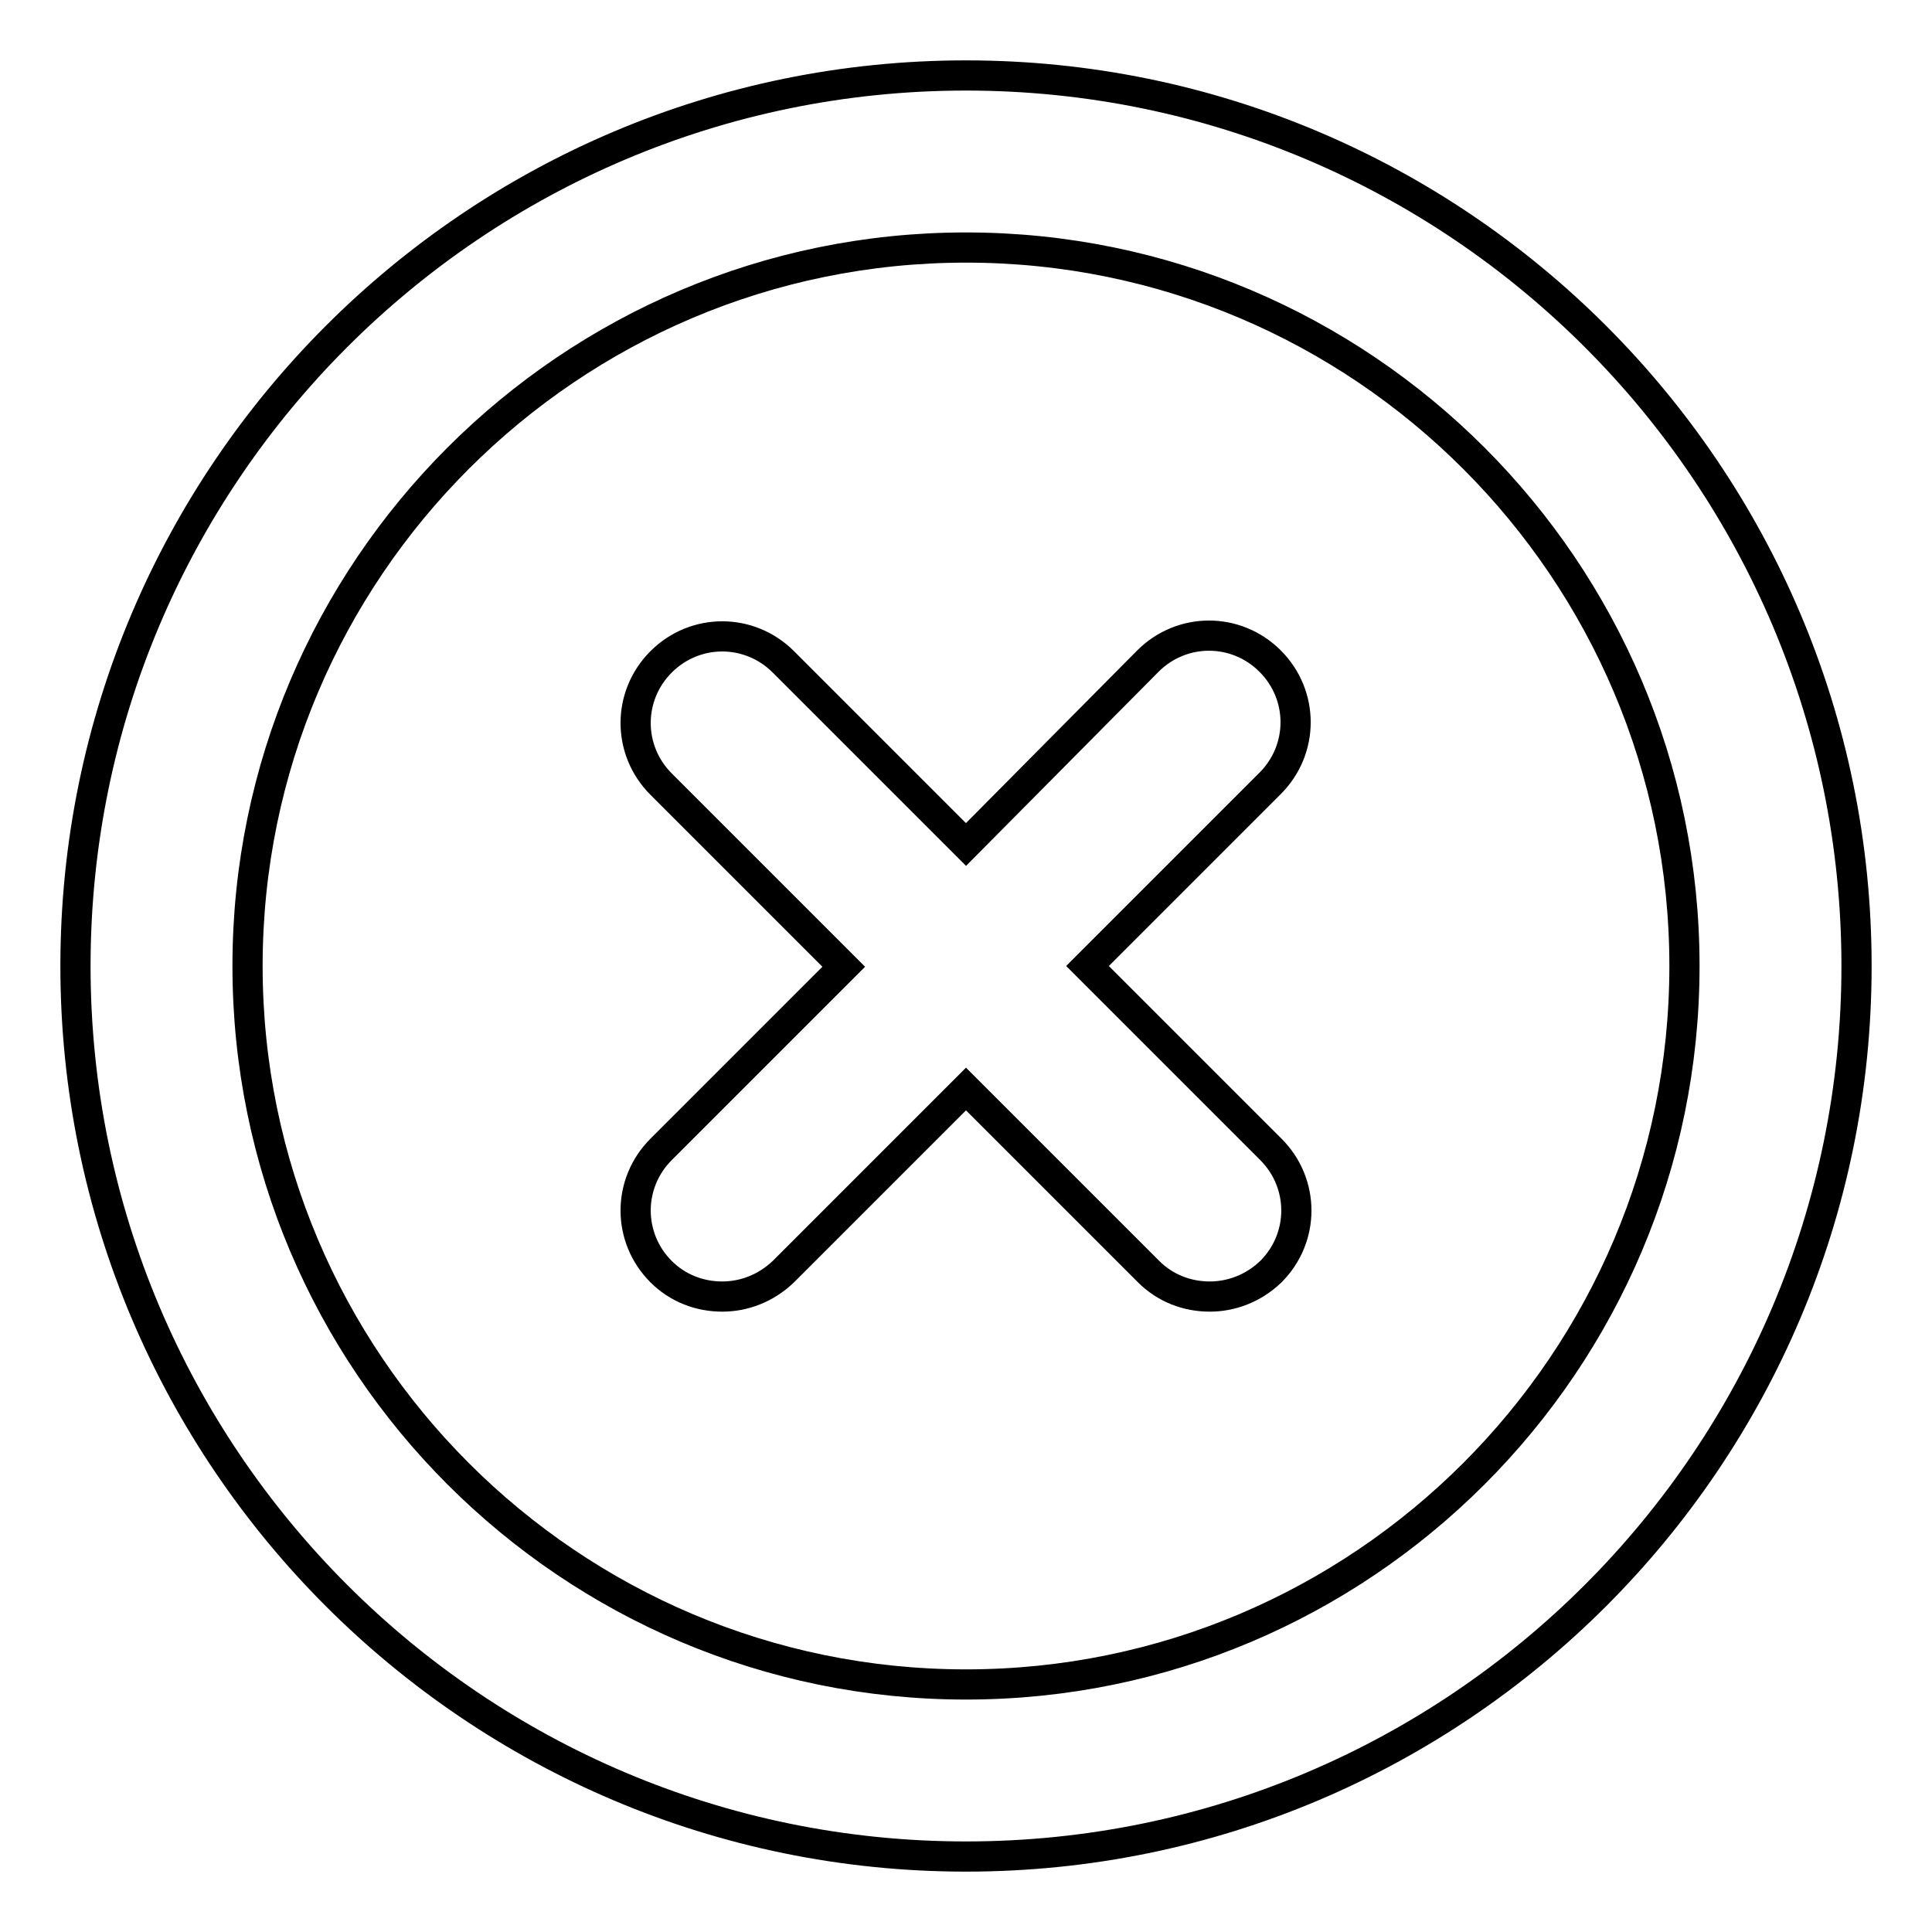
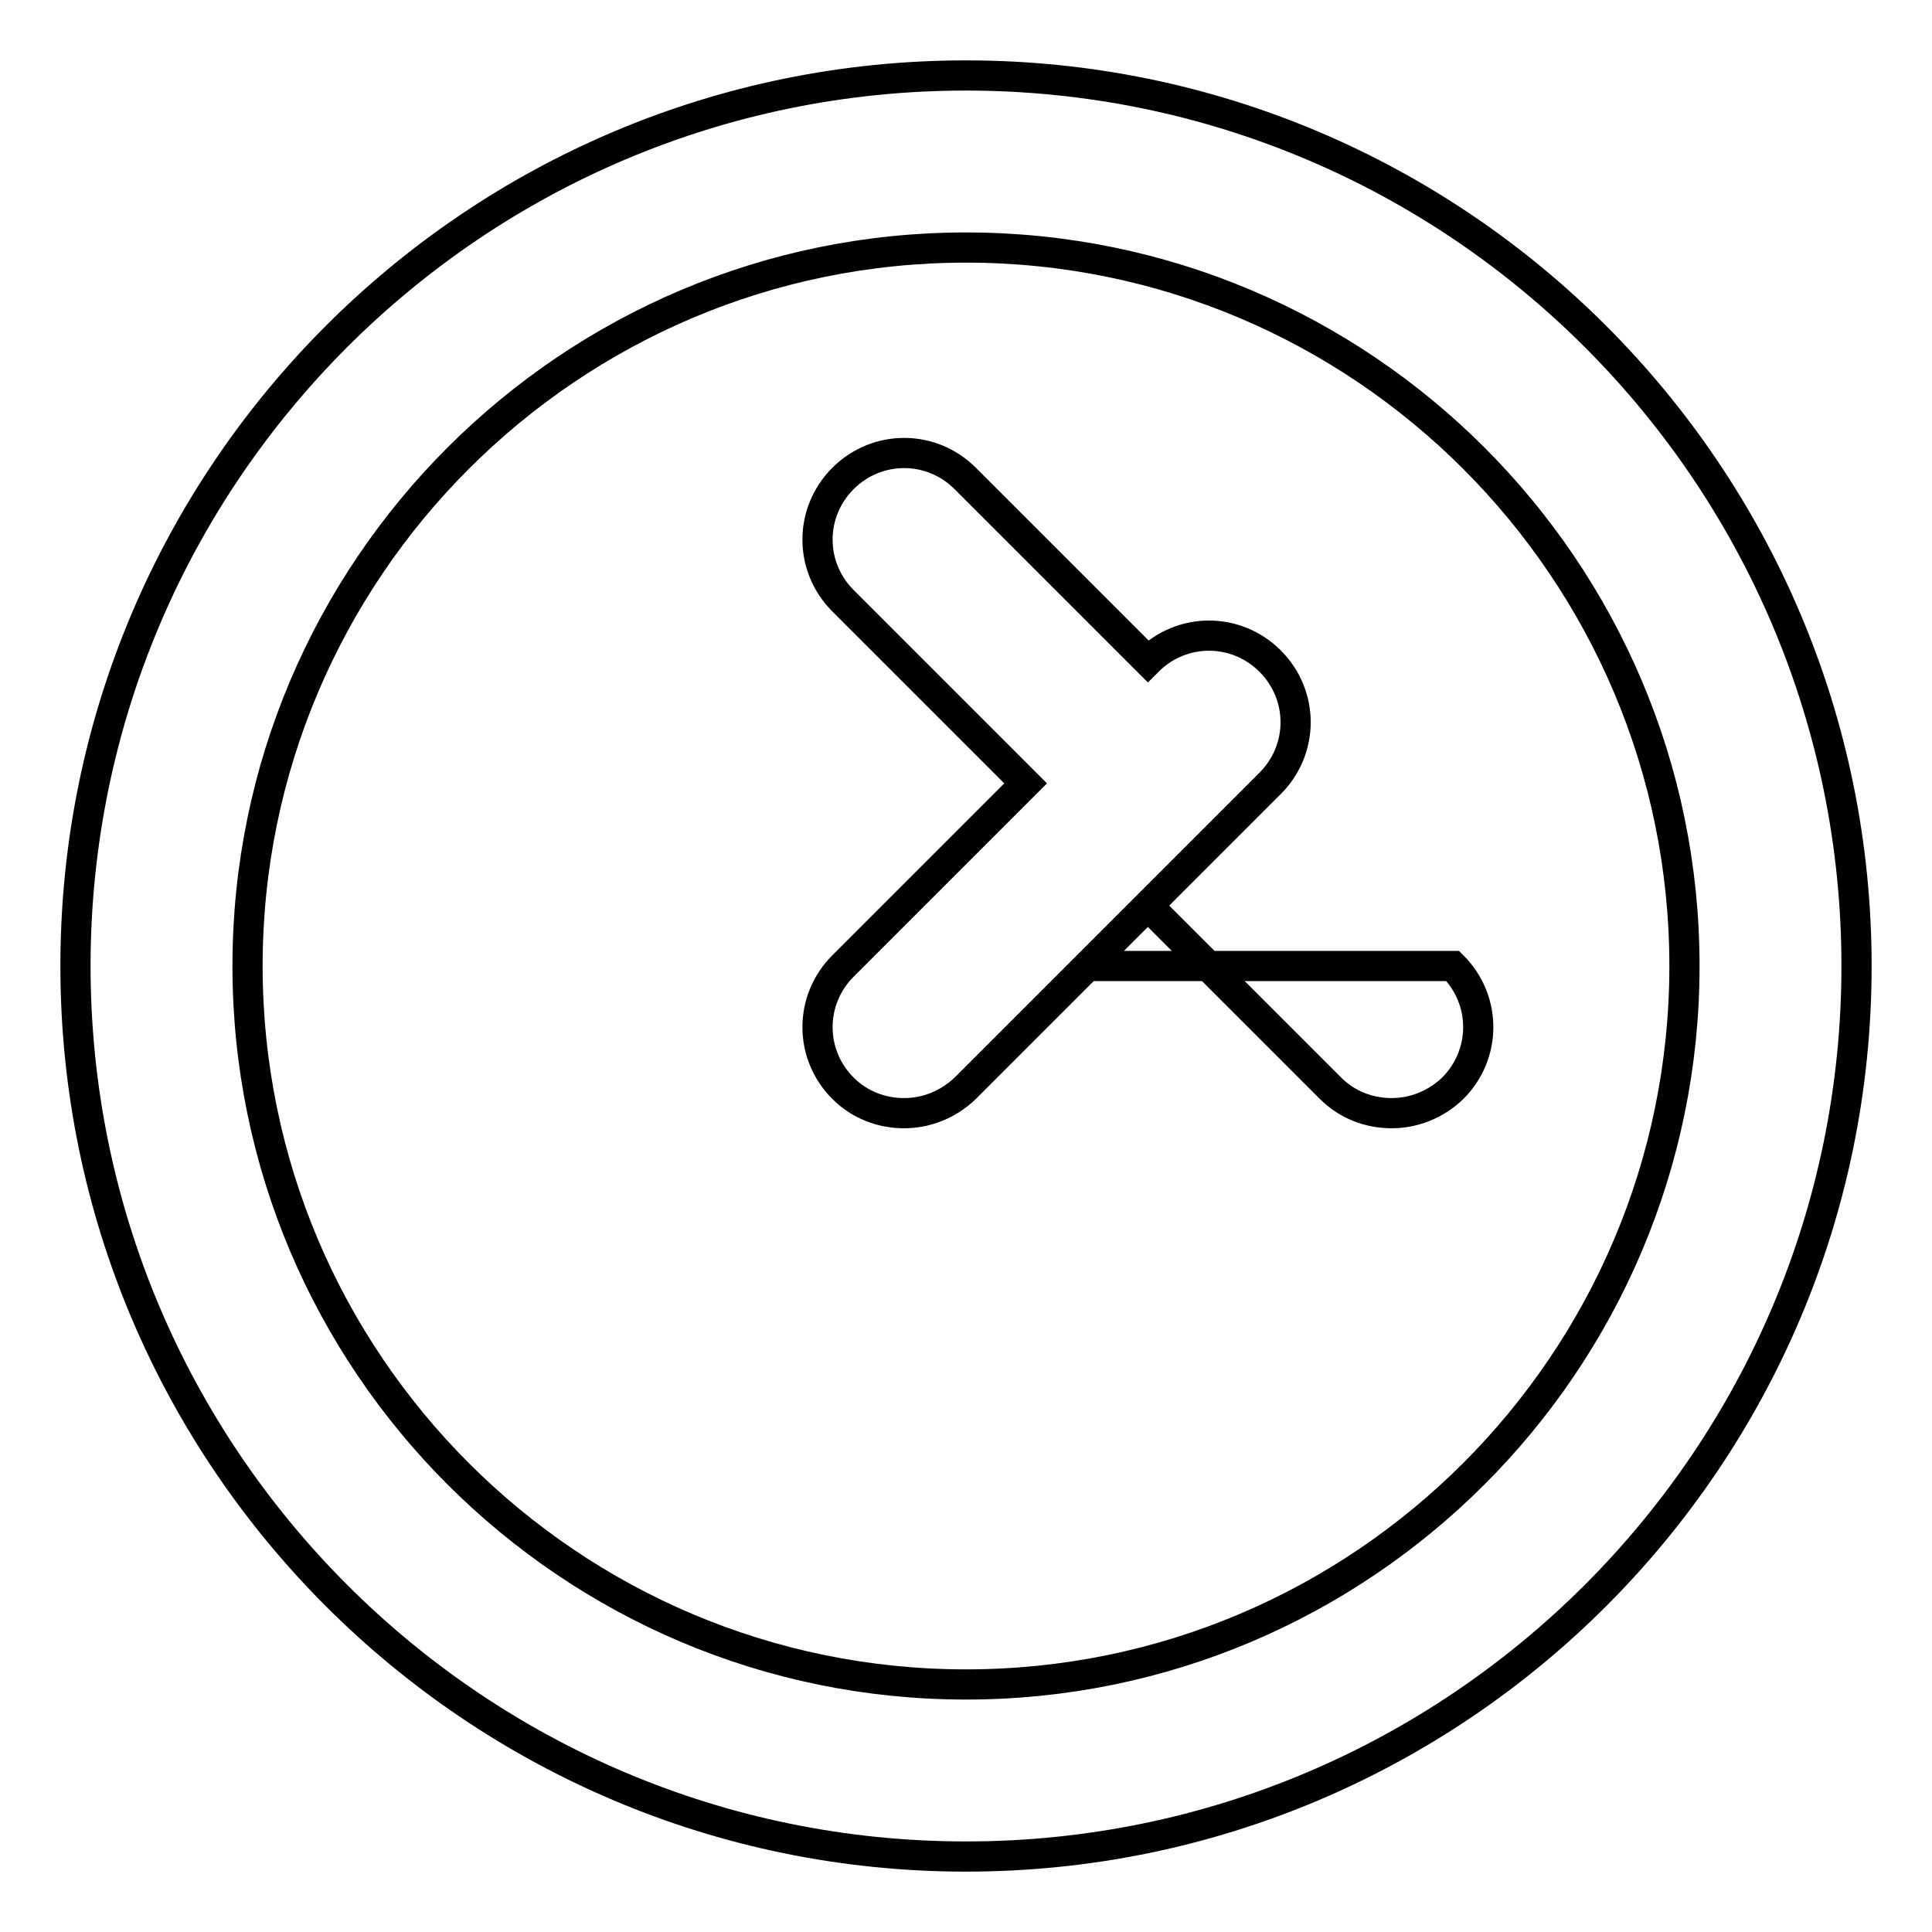
<svg xmlns="http://www.w3.org/2000/svg" version="1.1" x="0px" y="0px" viewBox="0 0 256 256" enable-background="new 0 0 256 256" xml:space="preserve">
  <g>
-     <path stroke-width="4" fill-opacity="0" stroke="#000000" d="M144.1,128l24.2-24.2c4.5-4.5,4.5-11.7,0-16.2c-4.5-4.5-11.7-4.5-16.2,0L128,111.9l-24.2-24.2 c-4.5-4.5-11.7-4.5-16.2,0c-4.5,4.5-4.5,11.7,0,16.2l24.2,24.2l-24.2,24.2c-4.5,4.5-4.5,11.7,0,16.2c2.2,2.2,5.1,3.3,8.1,3.3 c2.9,0,5.8-1.1,8.1-3.3l24.2-24.2l24.2,24.2c2.2,2.2,5.1,3.3,8.1,3.3c2.9,0,5.8-1.1,8.1-3.3c4.5-4.5,4.5-11.7,0-16.2L144.1,128z  M128,246c-65.1,0-118-52.9-118-118C10,62.9,62.9,10,128,10c65.1,0,118,52.9,118,118C246,193.1,193.1,246,128,246z M128,32.8 c-52.5,0-95.2,42.7-95.2,95.2c0,52.5,42.7,95.2,95.2,95.2c52.5,0,95.2-42.7,95.2-95.2C223.2,75.5,180.5,32.8,128,32.8z" />
+     <path stroke-width="4" fill-opacity="0" stroke="#000000" d="M144.1,128l24.2-24.2c4.5-4.5,4.5-11.7,0-16.2c-4.5-4.5-11.7-4.5-16.2,0l-24.2-24.2 c-4.5-4.5-11.7-4.5-16.2,0c-4.5,4.5-4.5,11.7,0,16.2l24.2,24.2l-24.2,24.2c-4.5,4.5-4.5,11.7,0,16.2c2.2,2.2,5.1,3.3,8.1,3.3 c2.9,0,5.8-1.1,8.1-3.3l24.2-24.2l24.2,24.2c2.2,2.2,5.1,3.3,8.1,3.3c2.9,0,5.8-1.1,8.1-3.3c4.5-4.5,4.5-11.7,0-16.2L144.1,128z  M128,246c-65.1,0-118-52.9-118-118C10,62.9,62.9,10,128,10c65.1,0,118,52.9,118,118C246,193.1,193.1,246,128,246z M128,32.8 c-52.5,0-95.2,42.7-95.2,95.2c0,52.5,42.7,95.2,95.2,95.2c52.5,0,95.2-42.7,95.2-95.2C223.2,75.5,180.5,32.8,128,32.8z" />
  </g>
</svg>